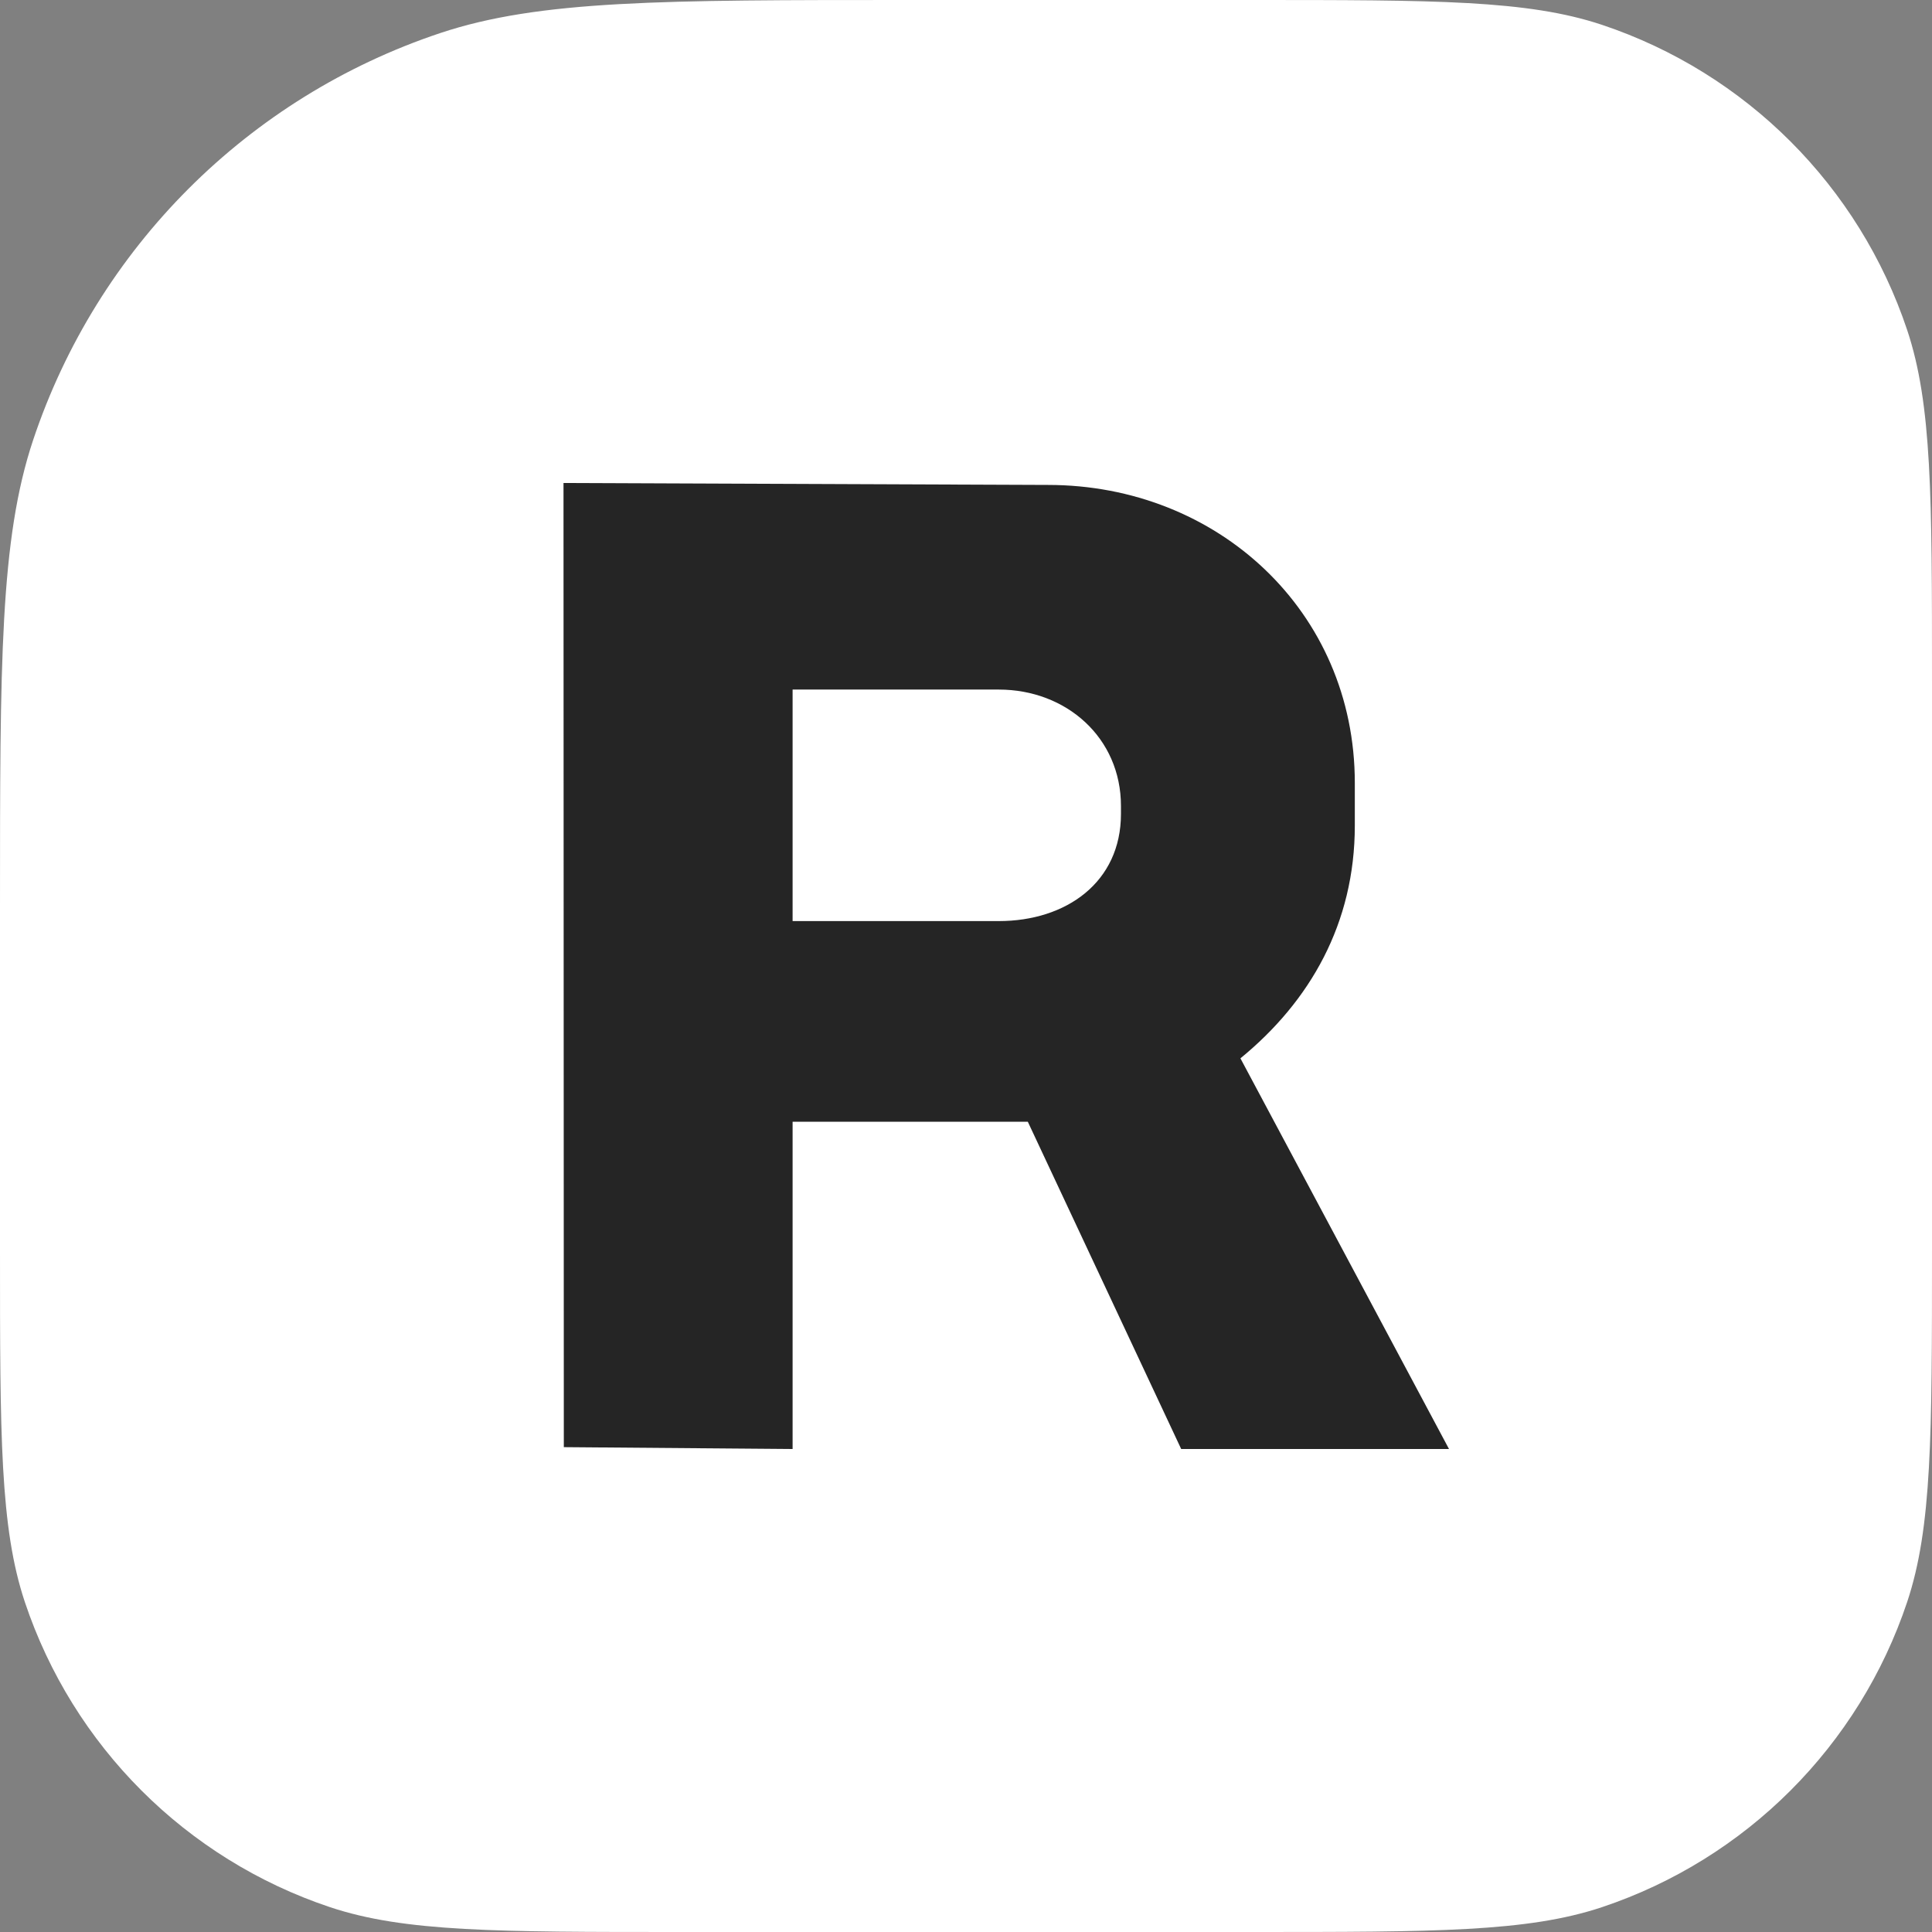
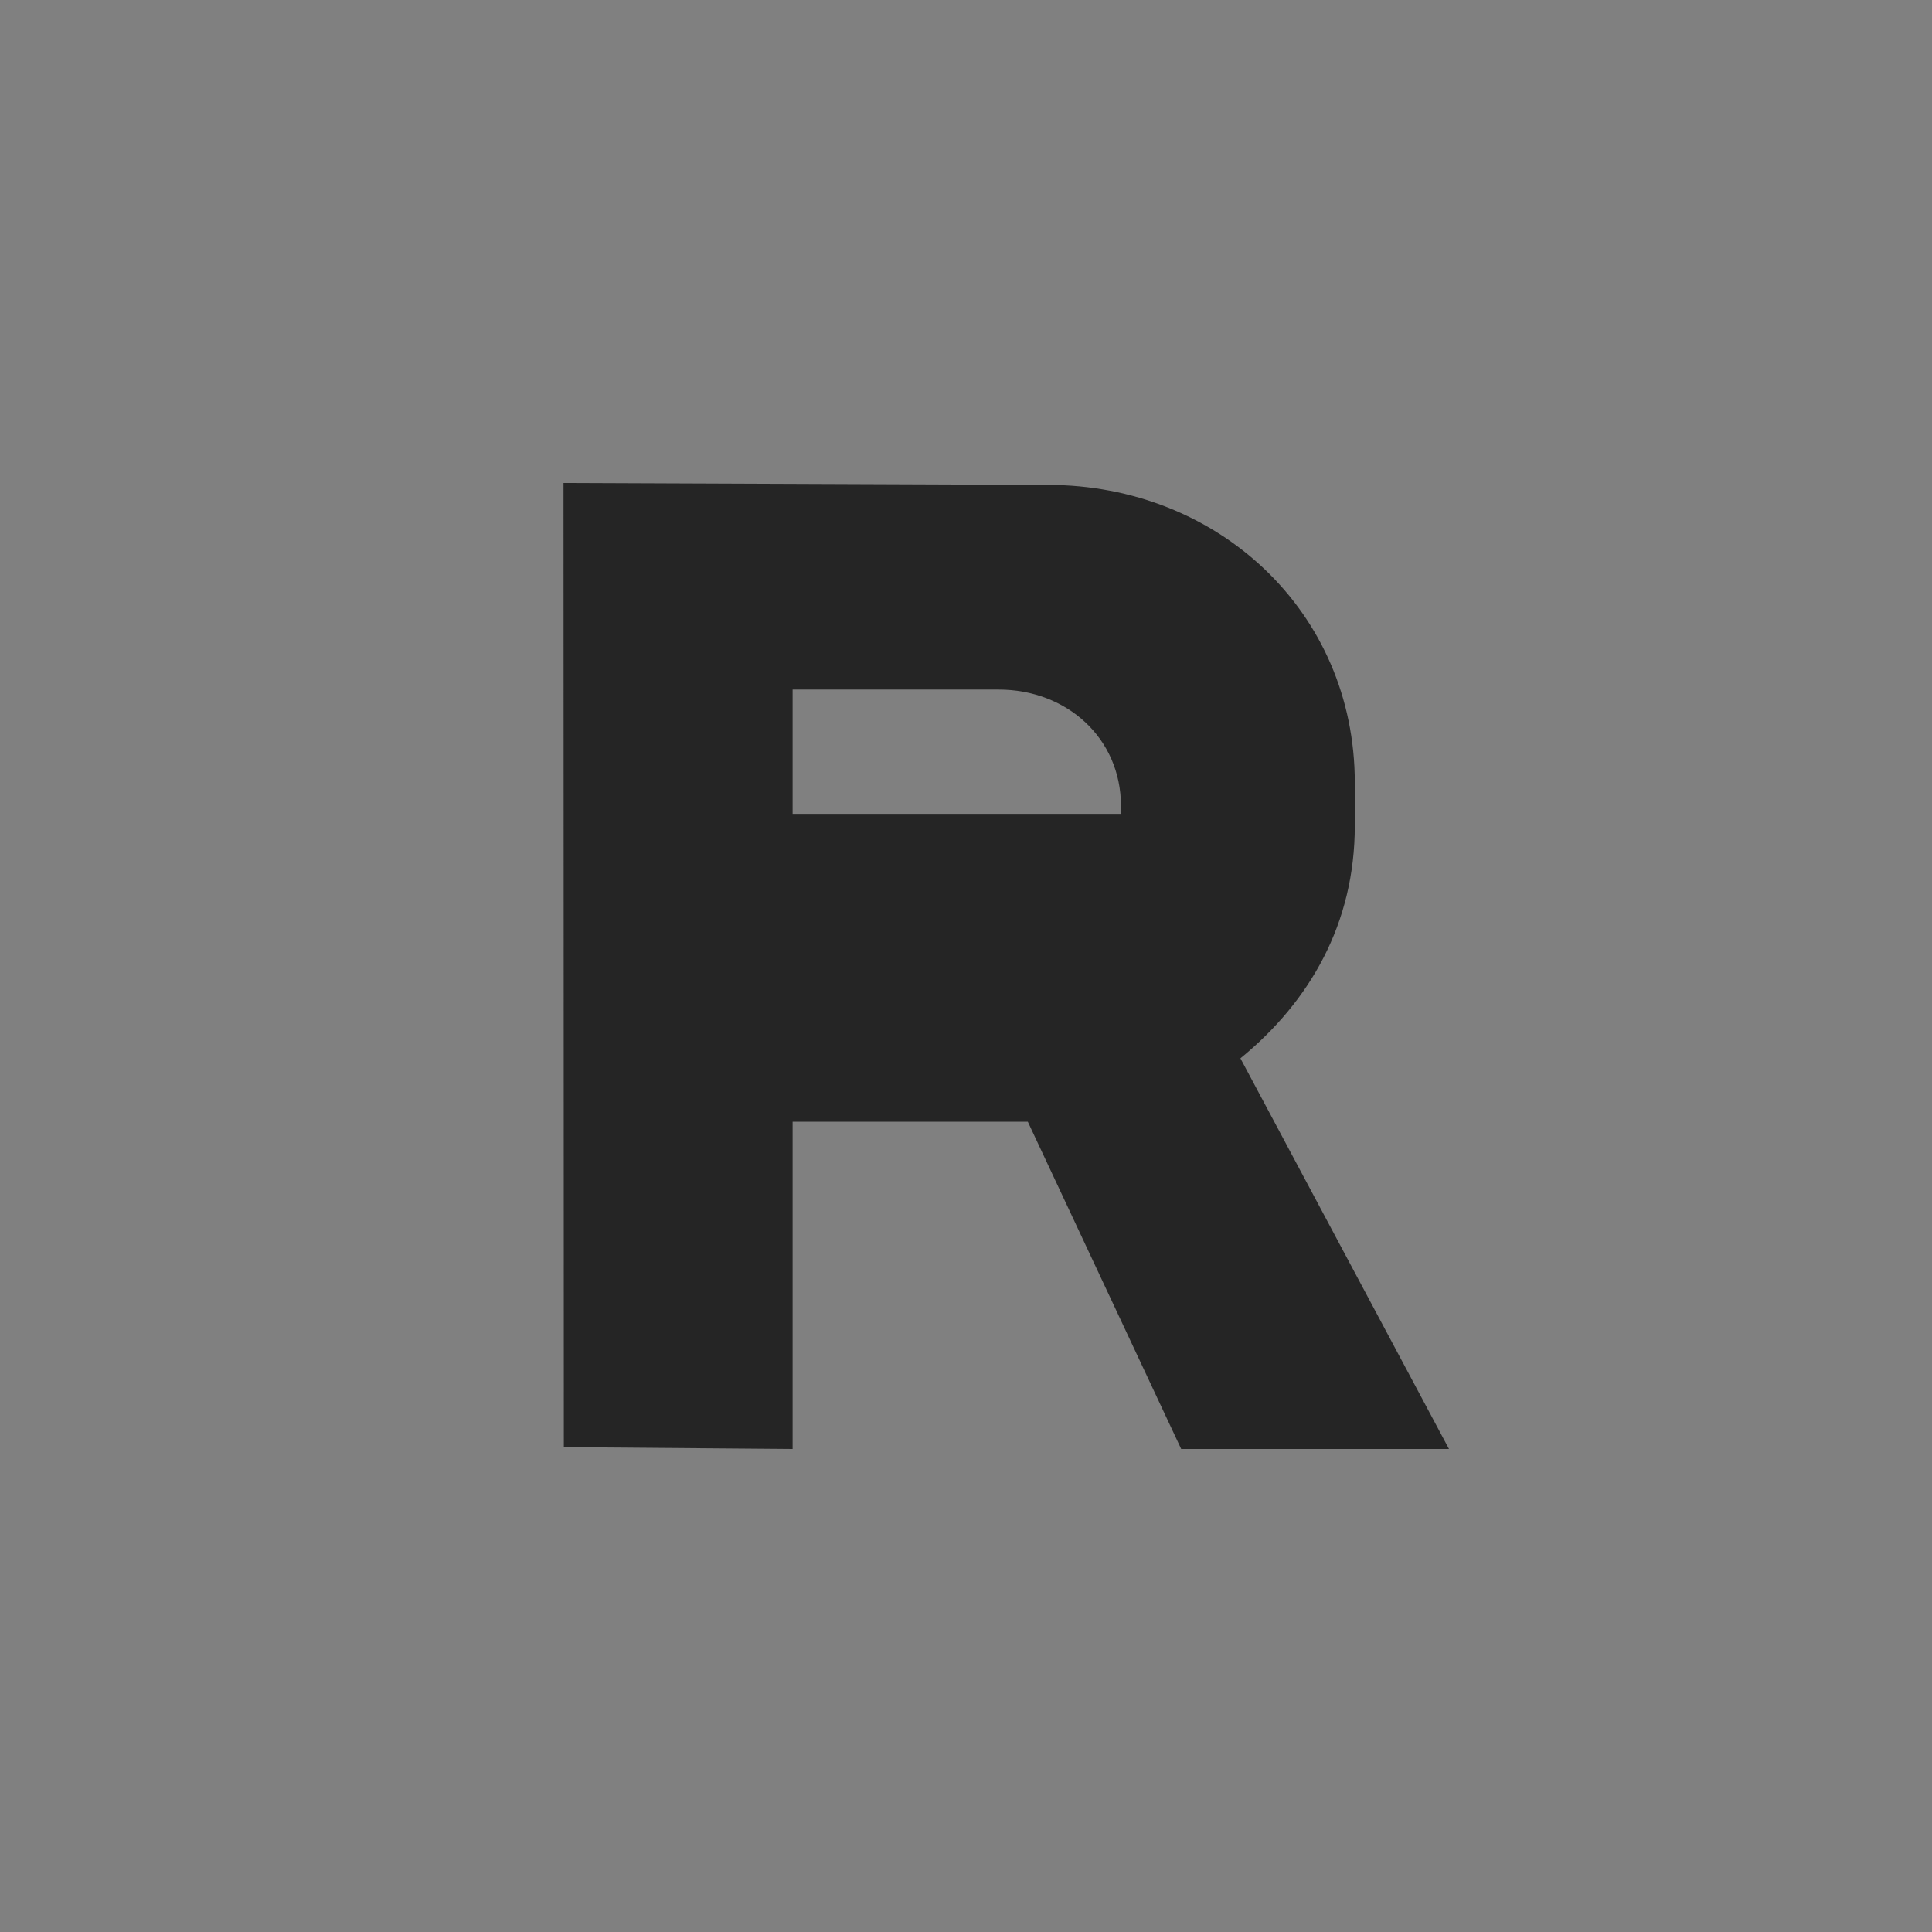
<svg xmlns="http://www.w3.org/2000/svg" width="24" height="24" viewBox="0 0 24 24" fill="none">
  <rect x="0" y="0" width="24" height="24" fill="#808080" stroke="none" />
-   <path d="M0 11.28C0 8.227 0 6.701 0.411 5.468C1.208 3.081 3.081 1.208 5.468 0.411C6.701 0 8.227 0 11.28 0H15.54C17.83 0 18.974 0 19.899 0.308C21.689 0.906 23.094 2.311 23.692 4.101C24 5.026 24 6.17 24 8.46V15.54C24 17.83 24 18.974 23.692 19.899C23.094 21.689 21.689 23.094 19.899 23.692C18.974 24 17.83 24 15.54 24H8.46C6.17 24 5.026 24 4.101 23.692C2.311 23.094 0.906 21.689 0.308 19.899C0 18.974 0 17.83 0 15.54V11.28Z" fill="white" />
-   <path d="M15.409 13.147C16.274 12.439 16.83 11.471 16.83 10.255V9.726C16.83 7.592 15.123 6.024 13.019 6.024L7 6L7.004 17.977L9.846 18V13.935H12.768L14.673 18H18L15.409 13.147ZM13.925 10.11C13.925 10.96 13.245 11.442 12.407 11.442H9.846V8.566H12.407C13.245 8.566 13.925 9.163 13.925 10.013V10.11Z" fill="#252525" />
+   <path d="M15.409 13.147C16.274 12.439 16.83 11.471 16.83 10.255V9.726C16.83 7.592 15.123 6.024 13.019 6.024L7 6L7.004 17.977L9.846 18V13.935H12.768L14.673 18H18L15.409 13.147ZM13.925 10.11H9.846V8.566H12.407C13.245 8.566 13.925 9.163 13.925 10.013V10.11Z" fill="#252525" />
</svg>